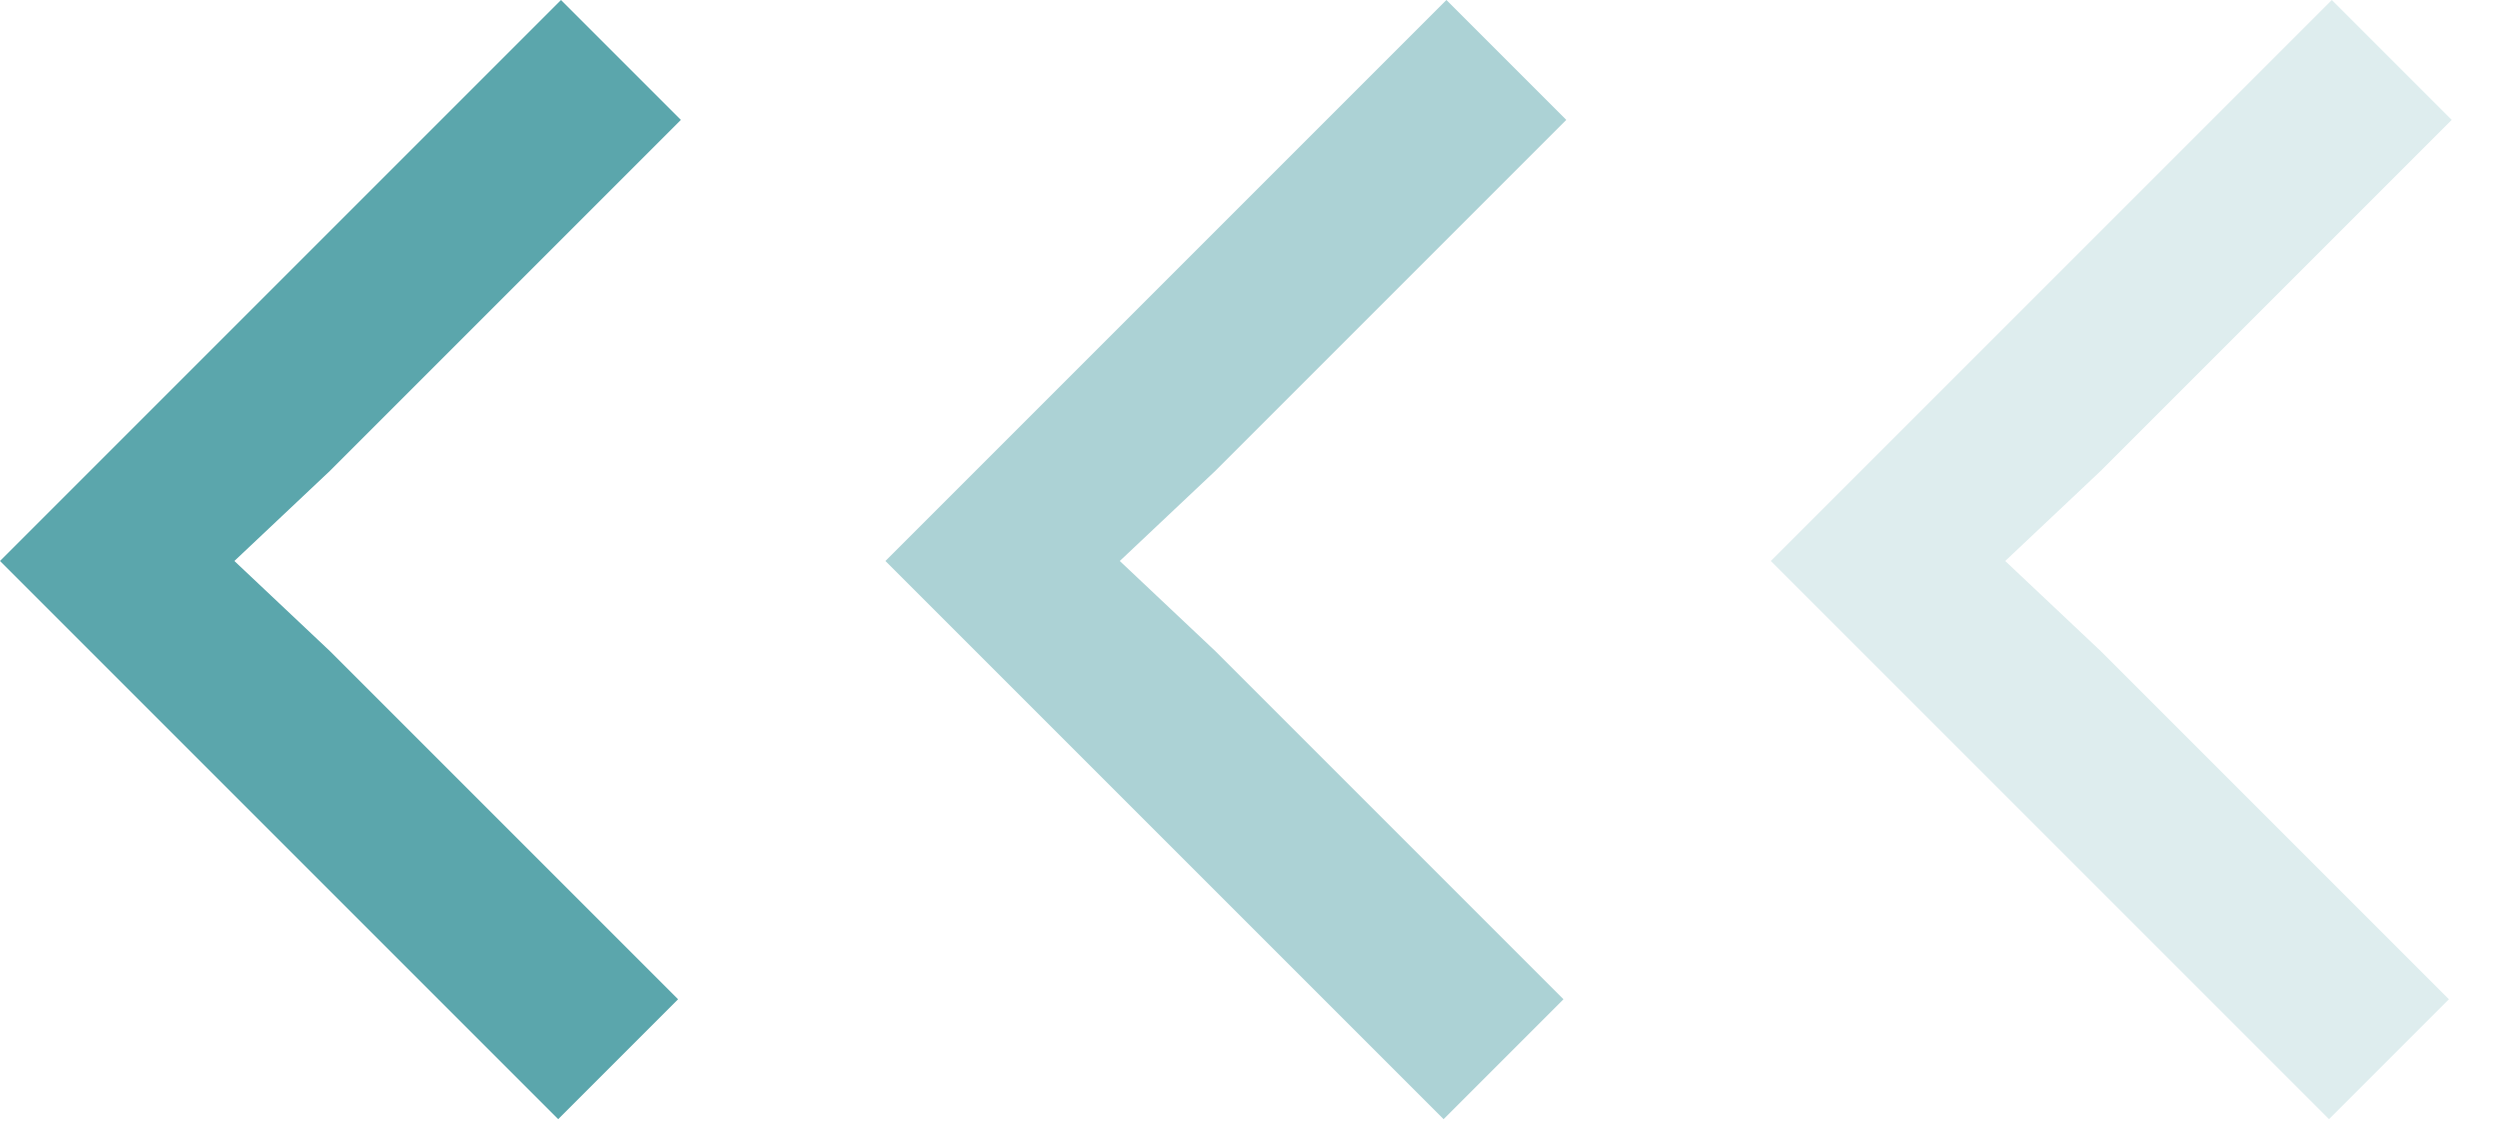
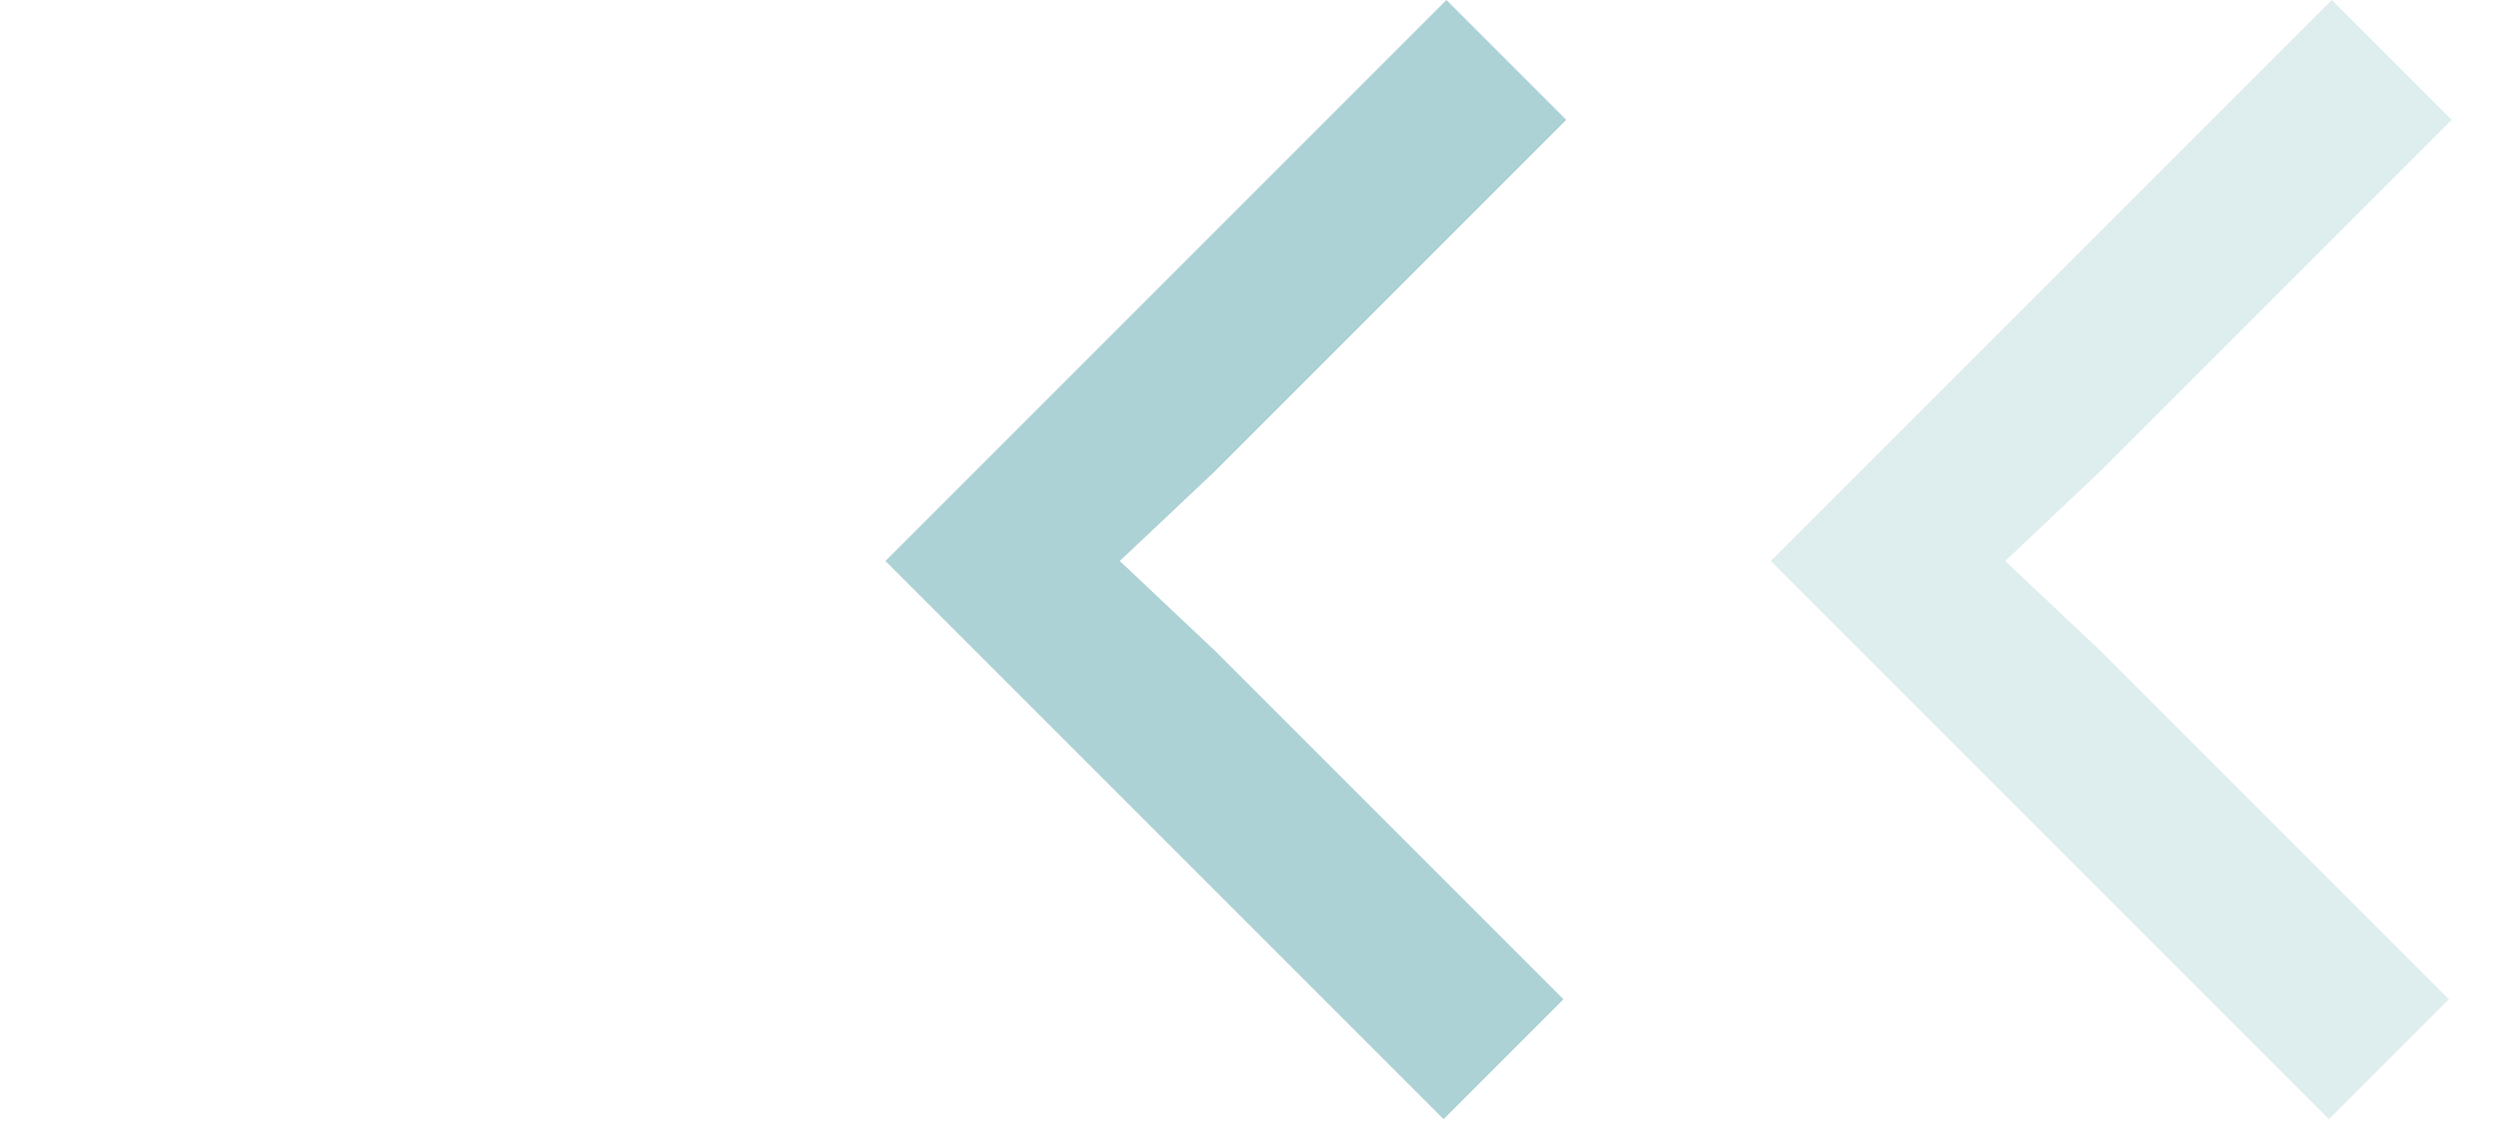
<svg xmlns="http://www.w3.org/2000/svg" width="48" height="22" viewBox="0 0 48 22" fill="none">
  <path opacity="0.5" d="M23.333 12.5L21.5 10.771L23.333 9.042L30.073 2.302L27.771 0L17 10.771L27.717 21.488L30.019 19.186L23.333 12.5Z" fill="#5BA6AC" />
  <path opacity="0.2" d="M40.333 12.5L38.5 10.771L40.333 9.042L47.073 2.302L44.771 0L34 10.771L44.717 21.488L47.019 19.186L40.333 12.5Z" fill="#5BA6AC" />
-   <path d="M6.333 12.5L4.5 10.771L6.333 9.042L13.073 2.302L10.771 0L4.76837e-06 10.771L10.717 21.488L13.019 19.186L6.333 12.5Z" fill="#5BA6AC" />
</svg>